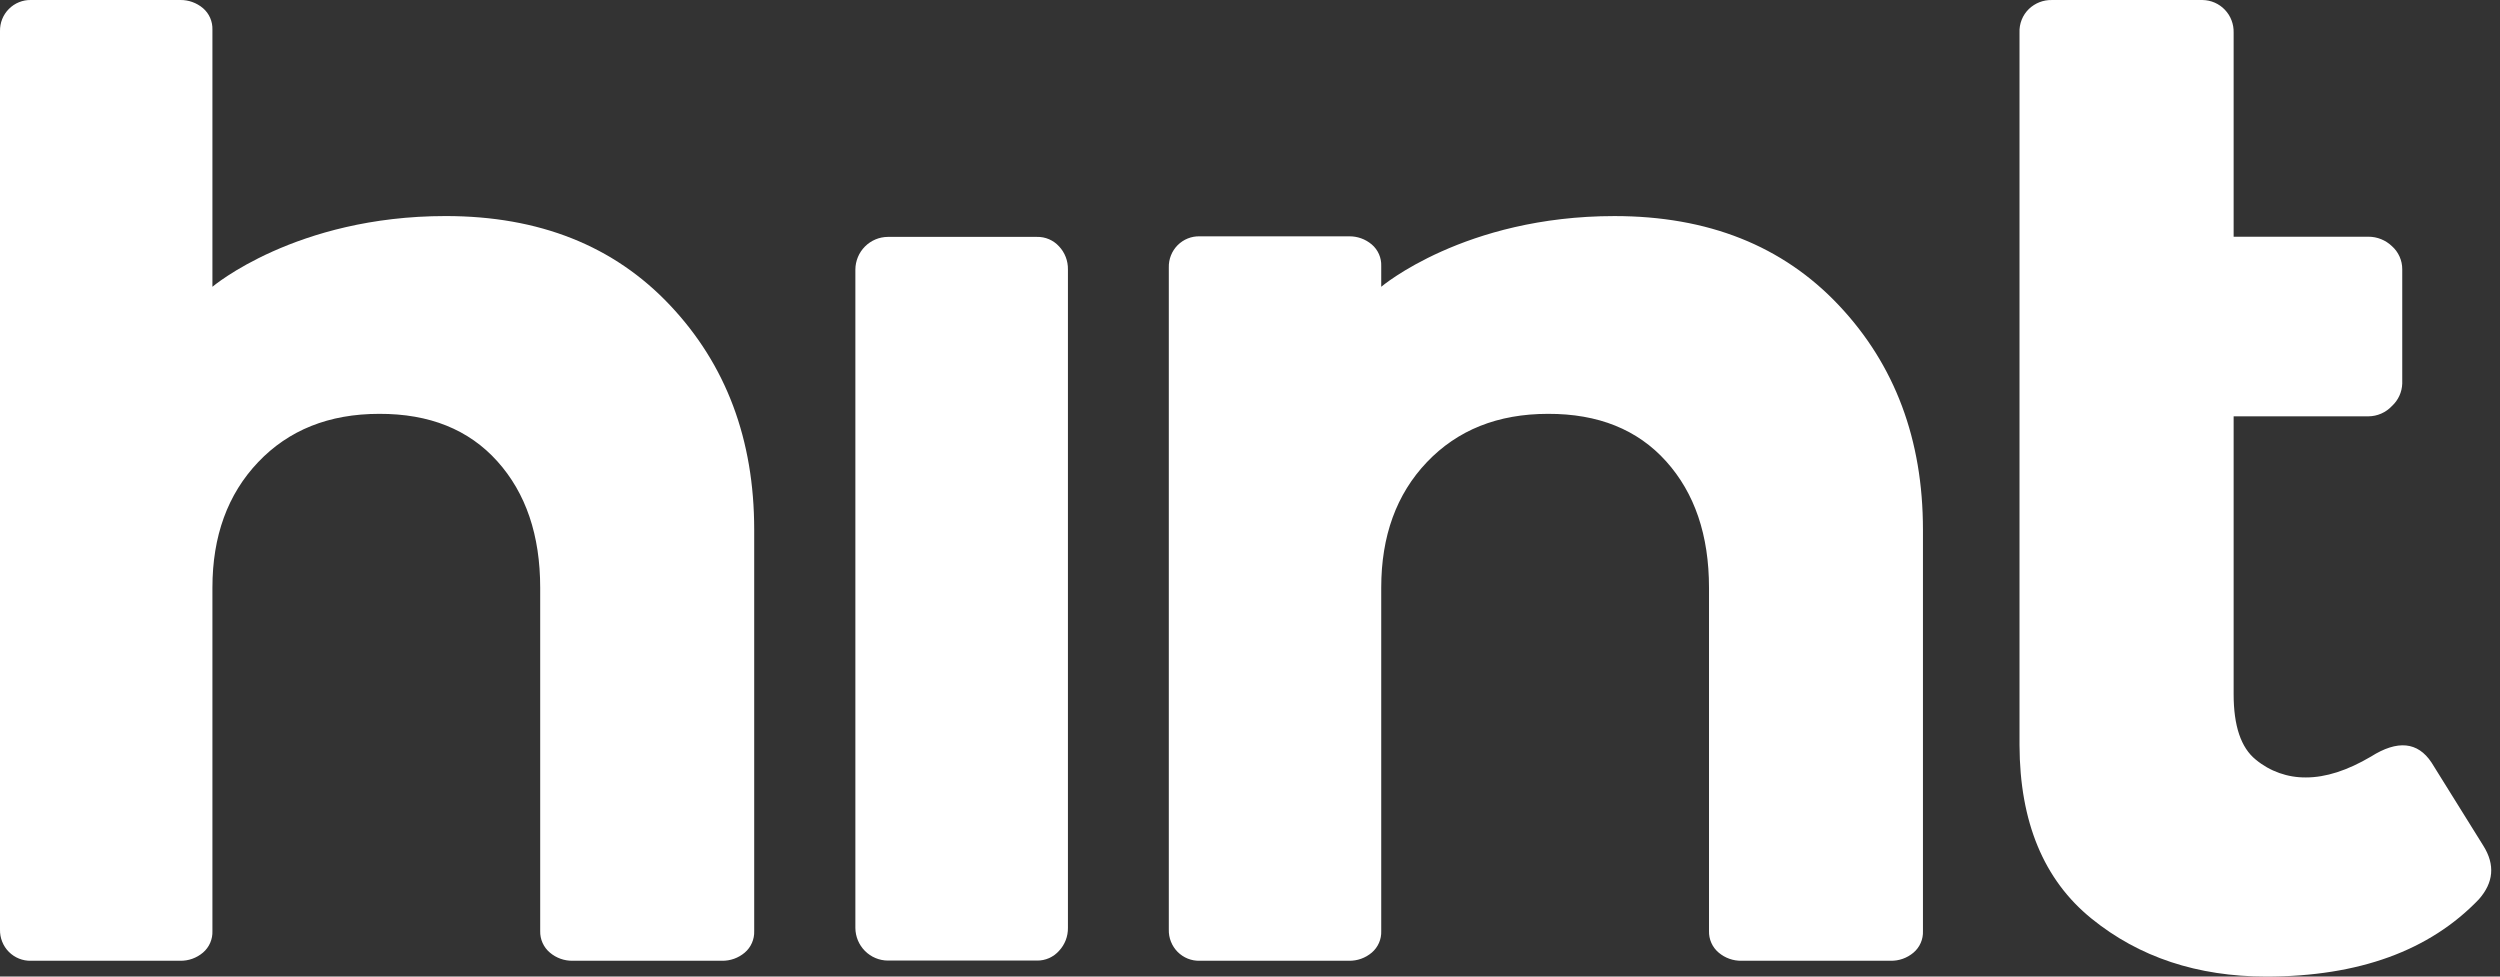
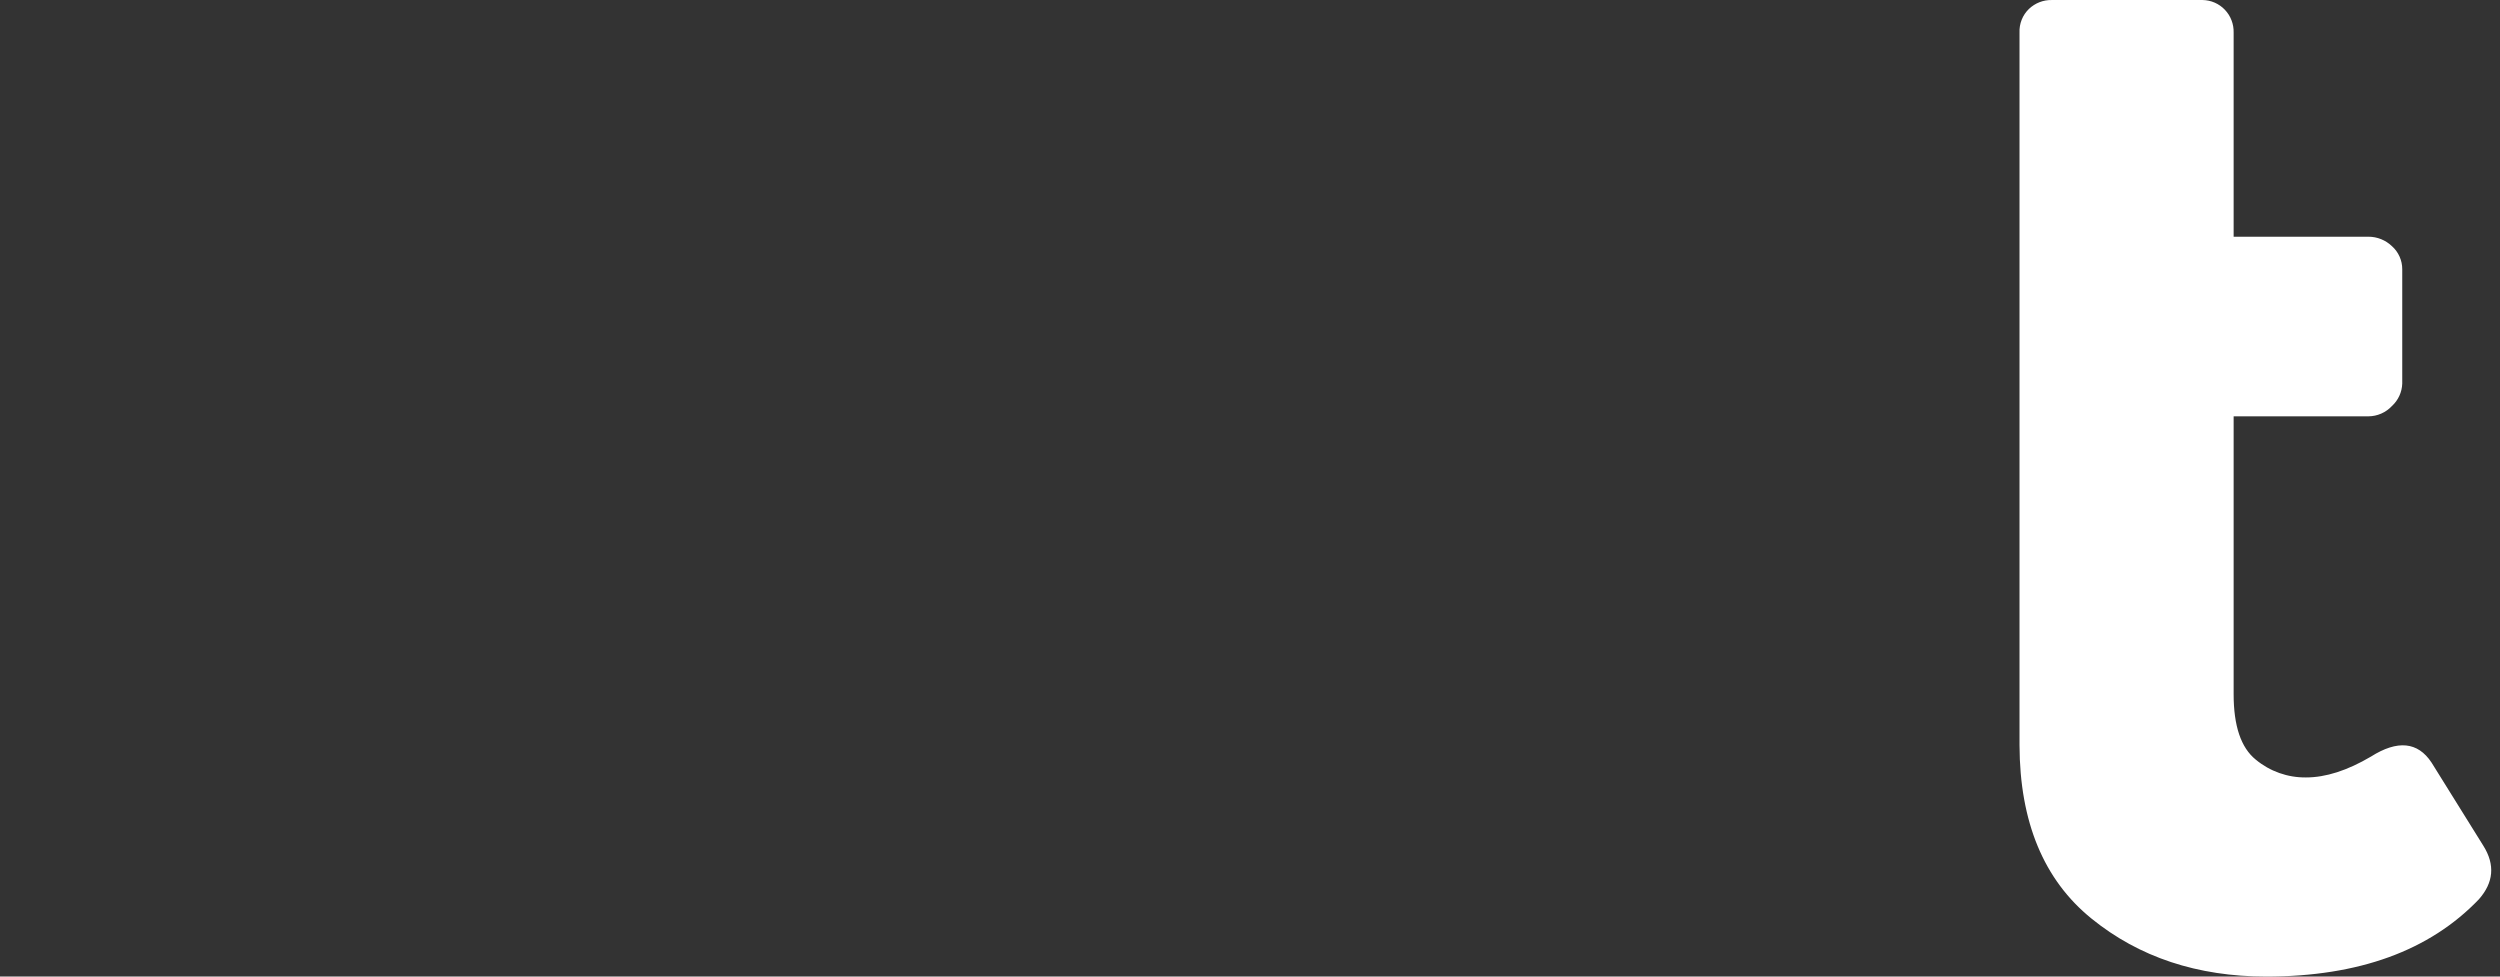
<svg xmlns="http://www.w3.org/2000/svg" width="128" height="50" viewBox="0 0 128 50" fill="none">
  <rect x="0" y="0" width="128" height="50" fill="#333333" stroke="none" />
-   <path d="M27.658 47.667V30.091C27.658 27.404 26.927 25.247 25.464 23.619C24.002 21.991 21.985 21.181 19.415 21.189C16.843 21.189 14.782 22.018 13.219 23.66C11.655 25.303 10.876 27.451 10.876 30.087V47.667C10.884 47.877 10.844 48.085 10.761 48.276C10.677 48.468 10.552 48.638 10.393 48.773C10.066 49.051 9.65 49.199 9.223 49.191H1.588C1.378 49.197 1.17 49.159 0.975 49.081C0.78 49.003 0.602 48.885 0.454 48.736C0.305 48.587 0.188 48.408 0.111 48.212C0.033 48.016 -0.005 47.806 0 47.595V1.599C-0.004 1.388 0.033 1.178 0.111 0.981C0.189 0.785 0.306 0.607 0.455 0.458C0.603 0.308 0.78 0.191 0.975 0.112C1.17 0.033 1.378 -0.005 1.588 0H9.223C9.65 -0.007 10.066 0.142 10.393 0.418C10.551 0.554 10.677 0.724 10.76 0.915C10.844 1.107 10.883 1.315 10.876 1.524V14.683C10.876 14.683 15.137 11.062 22.817 11.062C27.606 11.062 31.436 12.585 34.307 15.63C37.179 18.675 38.615 22.505 38.615 27.118V47.667C38.623 47.877 38.583 48.085 38.5 48.276C38.416 48.468 38.291 48.638 38.132 48.773C37.805 49.051 37.388 49.2 36.959 49.191H29.325C28.897 49.199 28.481 49.051 28.154 48.773C27.994 48.639 27.866 48.469 27.78 48.278C27.694 48.086 27.652 47.878 27.658 47.667Z" fill="white" />
-   <path d="M87.501 47.667V30.091C87.501 27.404 86.769 25.247 85.305 23.619C83.841 21.991 81.825 21.181 79.258 21.189C76.686 21.189 74.625 22.018 73.059 23.66C71.493 25.303 70.719 27.451 70.719 30.087V47.667C70.727 47.877 70.688 48.085 70.604 48.276C70.52 48.468 70.394 48.638 70.236 48.773C69.909 49.051 69.492 49.2 69.063 49.191H61.429C61.219 49.197 61.01 49.16 60.815 49.082C60.62 49.004 60.443 48.886 60.294 48.737C60.146 48.587 60.029 48.409 59.952 48.212C59.874 48.016 59.837 47.806 59.843 47.595V13.696C59.837 13.485 59.874 13.275 59.952 13.078C60.029 12.882 60.146 12.704 60.294 12.554C60.443 12.405 60.62 12.287 60.815 12.209C61.01 12.131 61.219 12.094 61.429 12.1H69.063C69.492 12.091 69.909 12.24 70.236 12.518C70.394 12.653 70.52 12.823 70.604 13.015C70.688 13.206 70.727 13.414 70.719 13.623V14.683C70.719 14.683 74.98 11.063 82.66 11.063C87.448 11.063 91.277 12.585 94.148 15.63C97.02 18.675 98.455 22.505 98.455 27.118V47.667C98.464 47.877 98.425 48.085 98.341 48.277C98.258 48.468 98.132 48.638 97.973 48.773C97.646 49.051 97.23 49.199 96.802 49.191H89.168C88.74 49.199 88.323 49.051 87.995 48.773C87.835 48.638 87.707 48.469 87.622 48.278C87.536 48.086 87.495 47.877 87.501 47.667V47.667Z" fill="white" />
-   <path d="M53.09 49.181H45.455C45.016 49.178 44.596 49.001 44.285 48.688C43.974 48.375 43.798 47.952 43.795 47.51V13.801C43.798 13.358 43.974 12.935 44.285 12.622C44.596 12.31 45.016 12.132 45.455 12.129H53.09C53.302 12.124 53.514 12.164 53.709 12.248C53.905 12.332 54.08 12.457 54.224 12.615C54.523 12.933 54.685 13.356 54.678 13.793V47.502C54.685 47.94 54.523 48.363 54.224 48.681C54.082 48.841 53.907 48.969 53.711 49.056C53.515 49.142 53.303 49.185 53.09 49.181V49.181Z" fill="white" />
  <path d="M103.399 38.151V1.672C103.389 1.447 103.427 1.222 103.51 1.012C103.593 0.803 103.72 0.613 103.882 0.457C104.198 0.156 104.618 -0.008 105.052 0.001H112.774C112.988 0.004 113.199 0.05 113.395 0.136C113.59 0.222 113.768 0.346 113.915 0.502C114.063 0.657 114.179 0.841 114.255 1.042C114.332 1.243 114.368 1.457 114.362 1.672V12.12H121.262C121.712 12.119 122.144 12.293 122.469 12.605C122.635 12.753 122.767 12.934 122.858 13.138C122.949 13.341 122.996 13.561 122.995 13.784V19.644C122.987 19.86 122.937 20.072 122.846 20.268C122.756 20.465 122.628 20.64 122.469 20.786C122.314 20.952 122.128 21.085 121.92 21.176C121.713 21.267 121.489 21.315 121.262 21.316H114.362V35.541C114.362 37.169 114.738 38.282 115.496 38.894C116.22 39.494 117.13 39.816 118.068 39.805C119.076 39.805 120.179 39.453 121.395 38.736C122.751 37.879 123.789 37.976 124.494 39.042L127.148 43.304C127.756 44.276 127.674 45.187 126.919 46.044C124.396 48.678 120.769 49.997 116.036 50C112.508 50 109.524 49.01 107.082 47.029C104.64 45.048 103.412 42.088 103.399 38.151Z" fill="white" />
</svg>